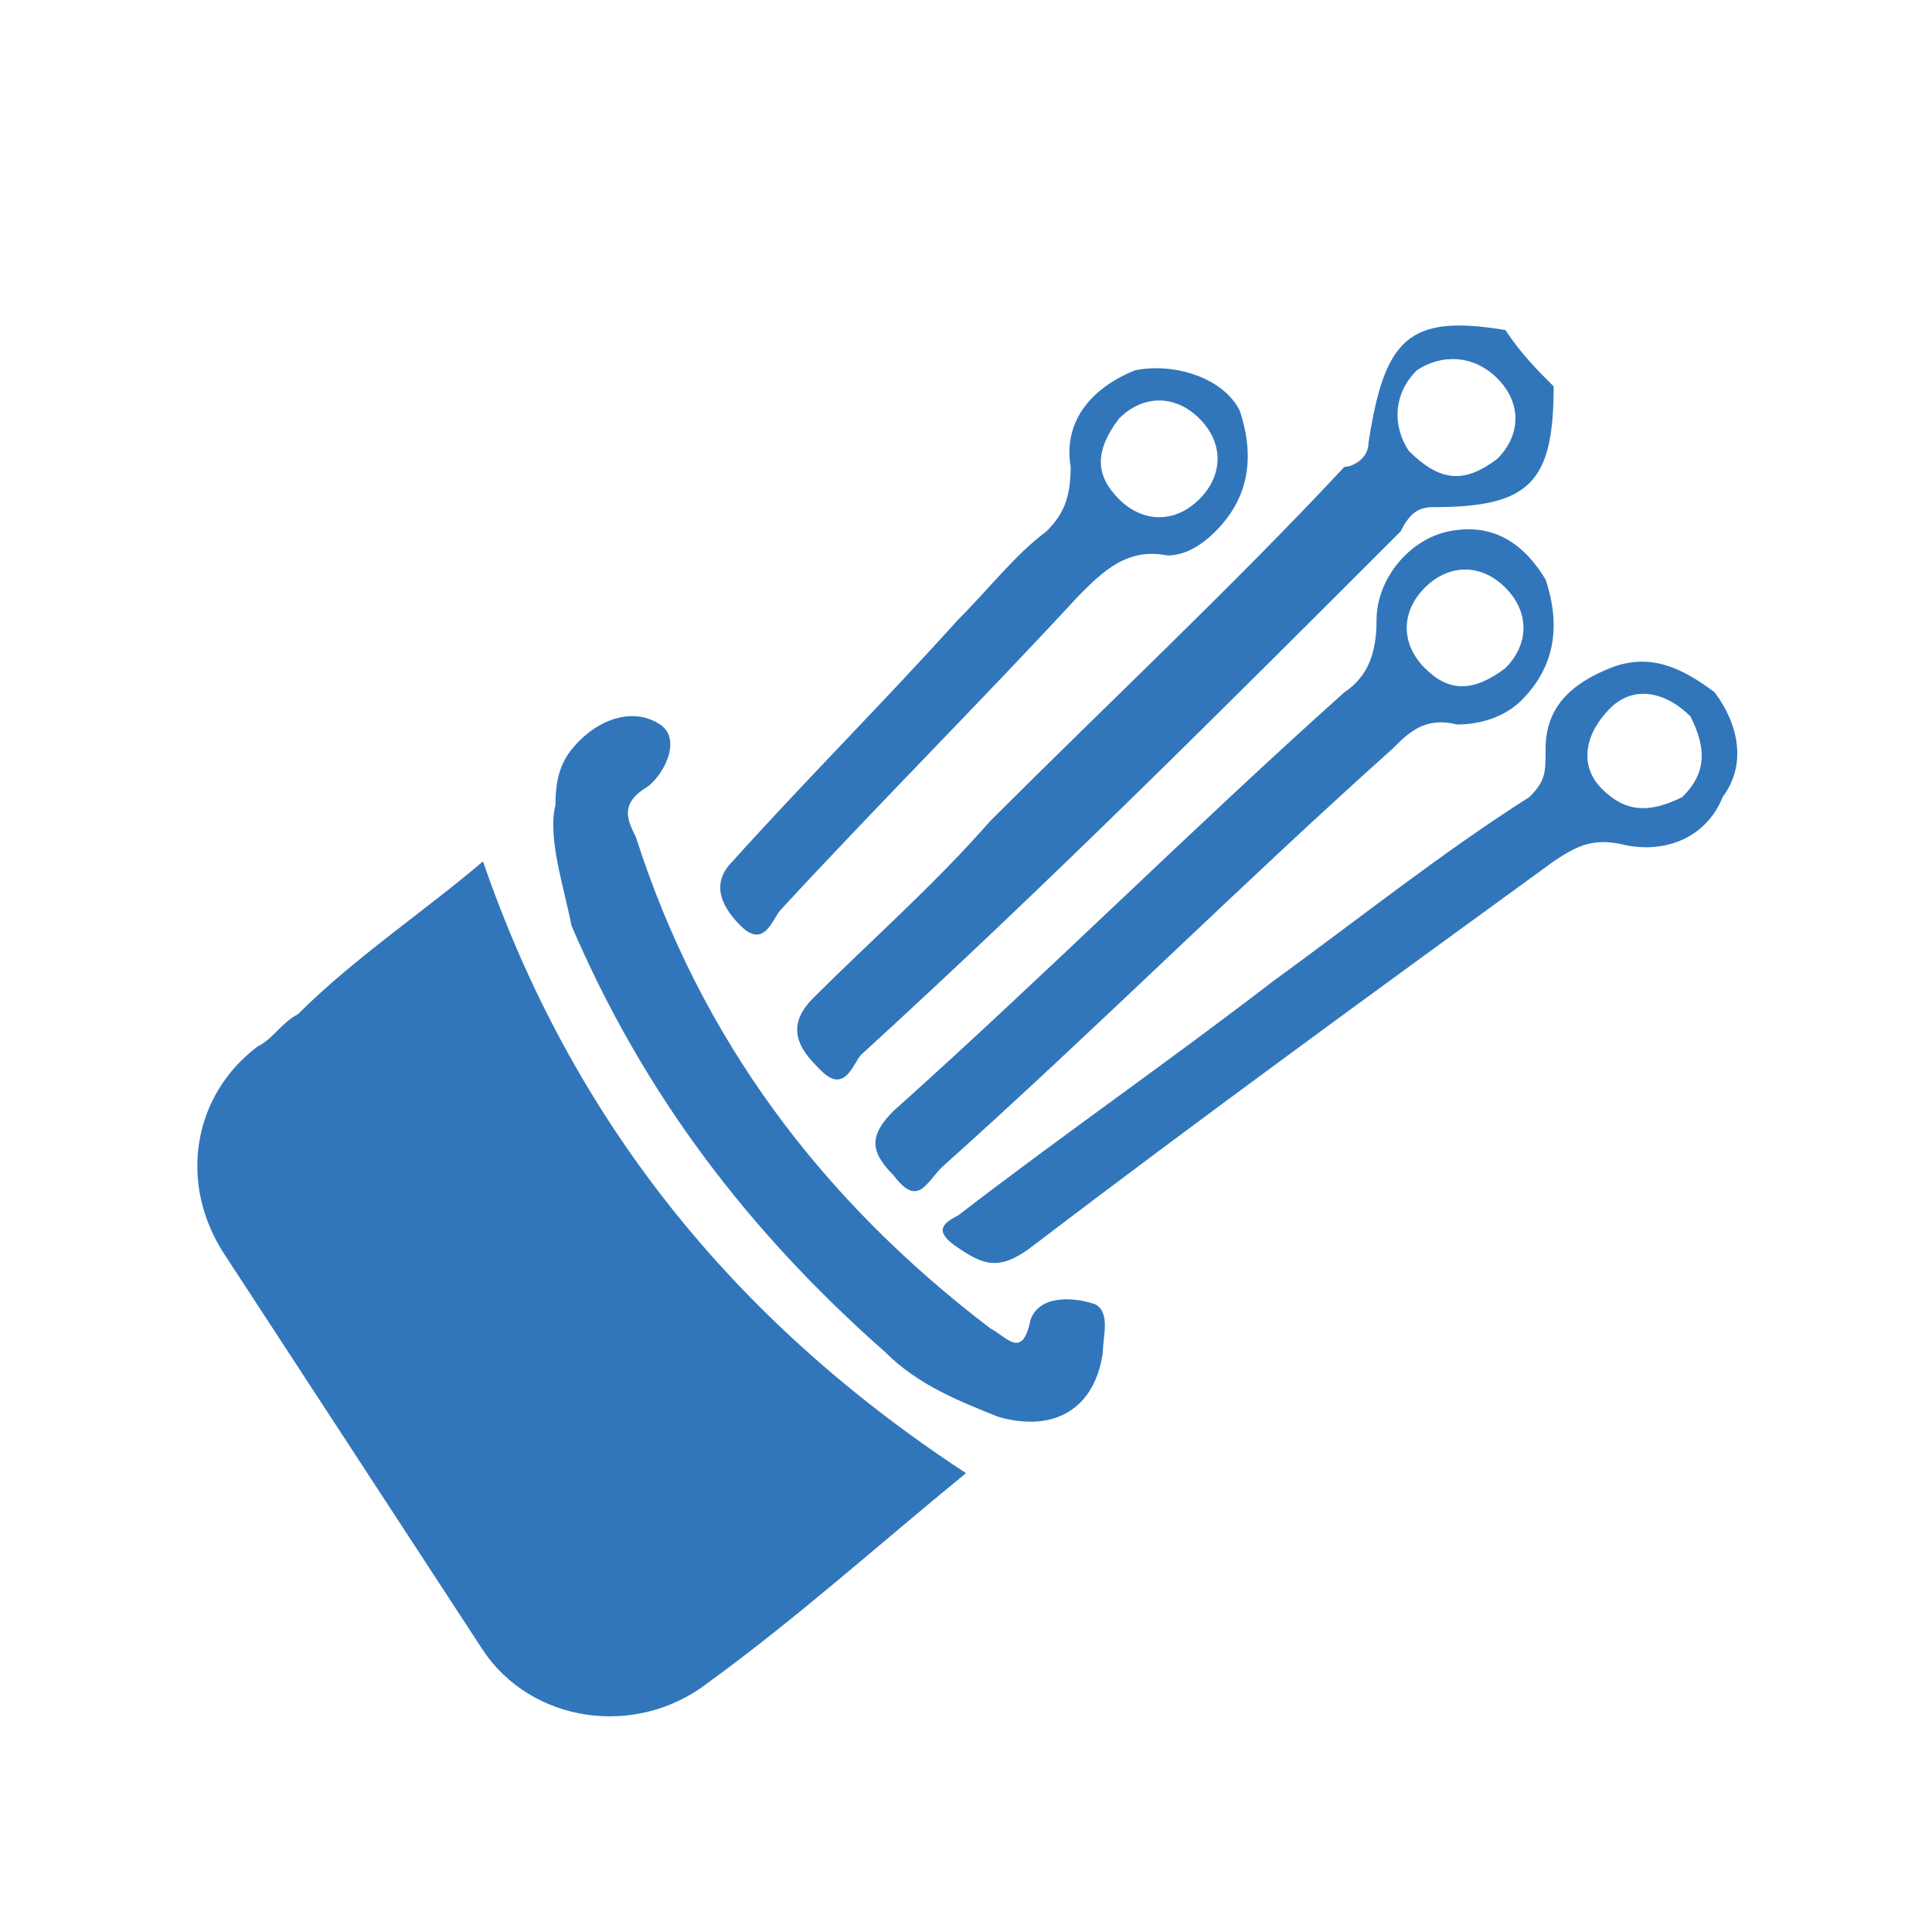
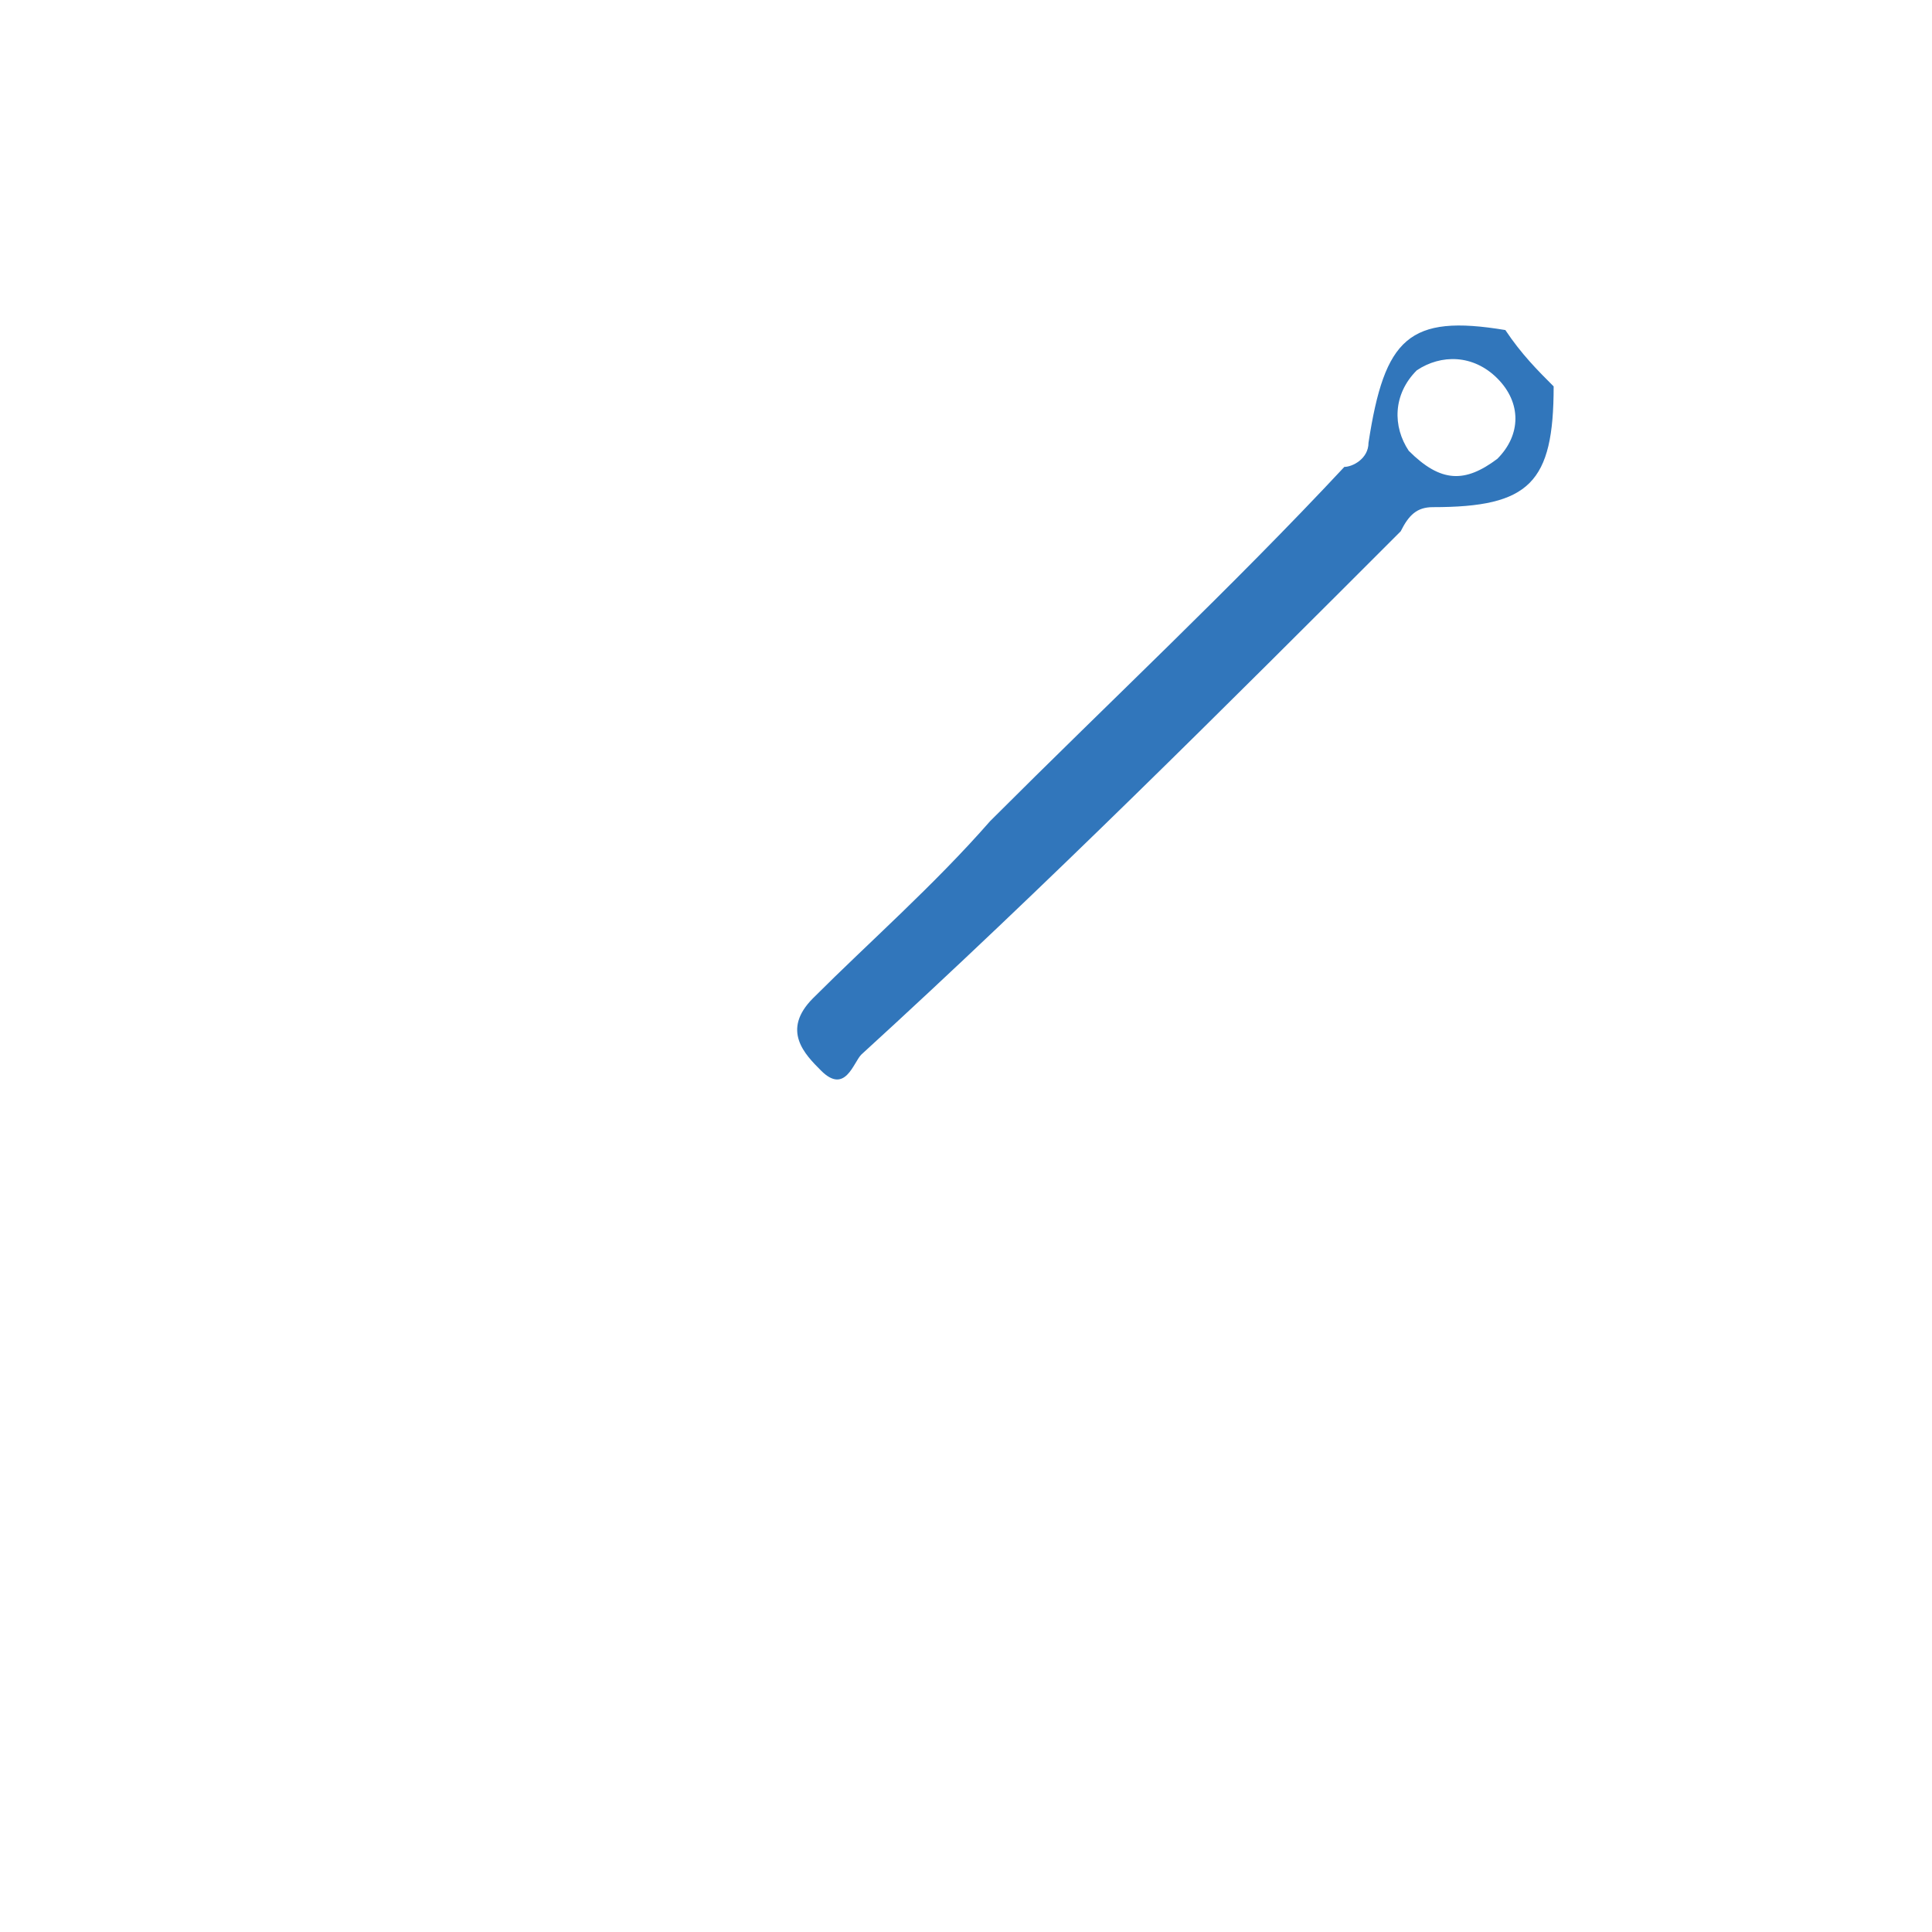
<svg xmlns="http://www.w3.org/2000/svg" version="1.1" id="Settings" x="0px" y="0px" viewBox="0 0 24 24" style="enable-background:new 0 0 24 24;" xml:space="preserve">
  <style type="text/css">
	.st0{fill:none;}
	.st1{fill:#3176BB;}
</style>
  <rect id="bound" class="st0" width="24" height="24" />
-   <path class="st1" d="M2.8,15.6L6,20.5c0.6,0.9,1.9,1.1,2.8,0.4l0,0c1.1-0.8,2.1-1.7,3.2-2.6c-2.9-1.9-4.9-4.4-6-7.6  c-0.7,0.6-1.6,1.2-2.3,1.9c-0.2,0.1-0.3,0.3-0.5,0.4C2.4,13.6,2.2,14.7,2.8,15.6z" />
-   <path class="st1" d="M6.9,10c0-0.4,0.1-0.6,0.3-0.8c0.3-0.3,0.7-0.4,1-0.2c0.3,0.2,0,0.7-0.2,0.8c-0.3,0.2-0.2,0.4-0.1,0.6  c0.8,2.5,2.3,4.5,4.4,6.1c0.2,0.1,0.4,0.4,0.5-0.1c0.1-0.3,0.5-0.3,0.8-0.2c0.2,0.1,0.1,0.4,0.1,0.6c-0.1,0.7-0.6,1-1.3,0.8  c-0.5-0.2-1-0.4-1.4-0.8c-1.7-1.5-3-3.2-3.9-5.3C7,11,6.8,10.4,6.9,10z" />
  <path class="st1" d="M19.3,4.8c0,1.2-0.3,1.5-1.5,1.5c-0.2,0-0.3,0.1-0.4,0.3c-2.2,2.2-4.4,4.4-6.7,6.5c-0.1,0.1-0.2,0.5-0.5,0.2  c-0.2-0.2-0.5-0.5-0.1-0.9c0.7-0.7,1.5-1.4,2.2-2.2c1.5-1.5,3-2.9,4.4-4.4C16.8,5.8,17,5.7,17,5.5c0.2-1.3,0.5-1.6,1.7-1.4  C18.9,4.4,19.1,4.6,19.3,4.8z M18.6,5.7c0.3-0.3,0.3-0.7,0-1c-0.3-0.3-0.7-0.3-1-0.1c-0.3,0.3-0.3,0.7-0.1,1C17.9,6,18.2,6,18.6,5.7  z" />
-   <path class="st1" d="M21.3,8.6c0.3,0.4,0.4,0.9,0.1,1.3c-0.2,0.5-0.7,0.7-1.2,0.6c-0.4-0.1-0.6,0-0.9,0.2c-2.2,1.6-4.4,3.2-6.5,4.8  c-0.4,0.3-0.6,0.2-0.9,0c-0.3-0.2-0.2-0.3,0-0.4c1.3-1,2.6-1.9,3.9-2.9c1.1-0.8,2.1-1.6,3.2-2.3c0.2-0.2,0.2-0.3,0.2-0.6  c0-0.5,0.3-0.8,0.8-1C20.5,8.1,20.9,8.3,21.3,8.6z M21,8.9c-0.3-0.3-0.7-0.4-1-0.1c-0.3,0.3-0.4,0.7-0.1,1c0.3,0.3,0.6,0.3,1,0.1  C21.2,9.6,21.2,9.3,21,8.9z" />
-   <path class="st1" d="M18.9,8.7C18.7,8.9,18.4,9,18.1,9c-0.4-0.1-0.6,0.1-0.8,0.3c-1.9,1.7-3.7,3.5-5.6,5.2c-0.2,0.2-0.3,0.5-0.6,0.1  c-0.3-0.3-0.3-0.5,0-0.8c1.9-1.7,3.7-3.5,5.6-5.2c0.3-0.2,0.4-0.5,0.4-0.9c0-0.5,0.4-1,0.9-1.1c0.5-0.1,0.9,0.1,1.2,0.6  C19.4,7.8,19.3,8.3,18.9,8.7z M18.7,8.3c0.3-0.3,0.3-0.7,0-1c-0.3-0.3-0.7-0.3-1,0c-0.3,0.3-0.3,0.7,0,1C18,8.6,18.3,8.6,18.7,8.3z" />
-   <path class="st1" d="M15.1,6.6c-0.2,0.2-0.4,0.3-0.6,0.3c-0.5-0.1-0.8,0.2-1.1,0.5c-1.2,1.3-2.5,2.6-3.7,3.9  c-0.1,0.1-0.2,0.5-0.5,0.2c-0.2-0.2-0.4-0.5-0.1-0.8c0.9-1,1.9-2,2.8-3c0.4-0.4,0.7-0.8,1.1-1.1c0.2-0.2,0.3-0.4,0.3-0.8  c-0.1-0.6,0.3-1,0.8-1.2c0.5-0.1,1.1,0.1,1.3,0.5C15.6,5.7,15.5,6.2,15.1,6.6z M13.9,6.2c0.3,0.3,0.7,0.3,1,0c0.3-0.3,0.3-0.7,0-1  c-0.3-0.3-0.7-0.3-1,0C13.6,5.6,13.6,5.9,13.9,6.2z" />
</svg>